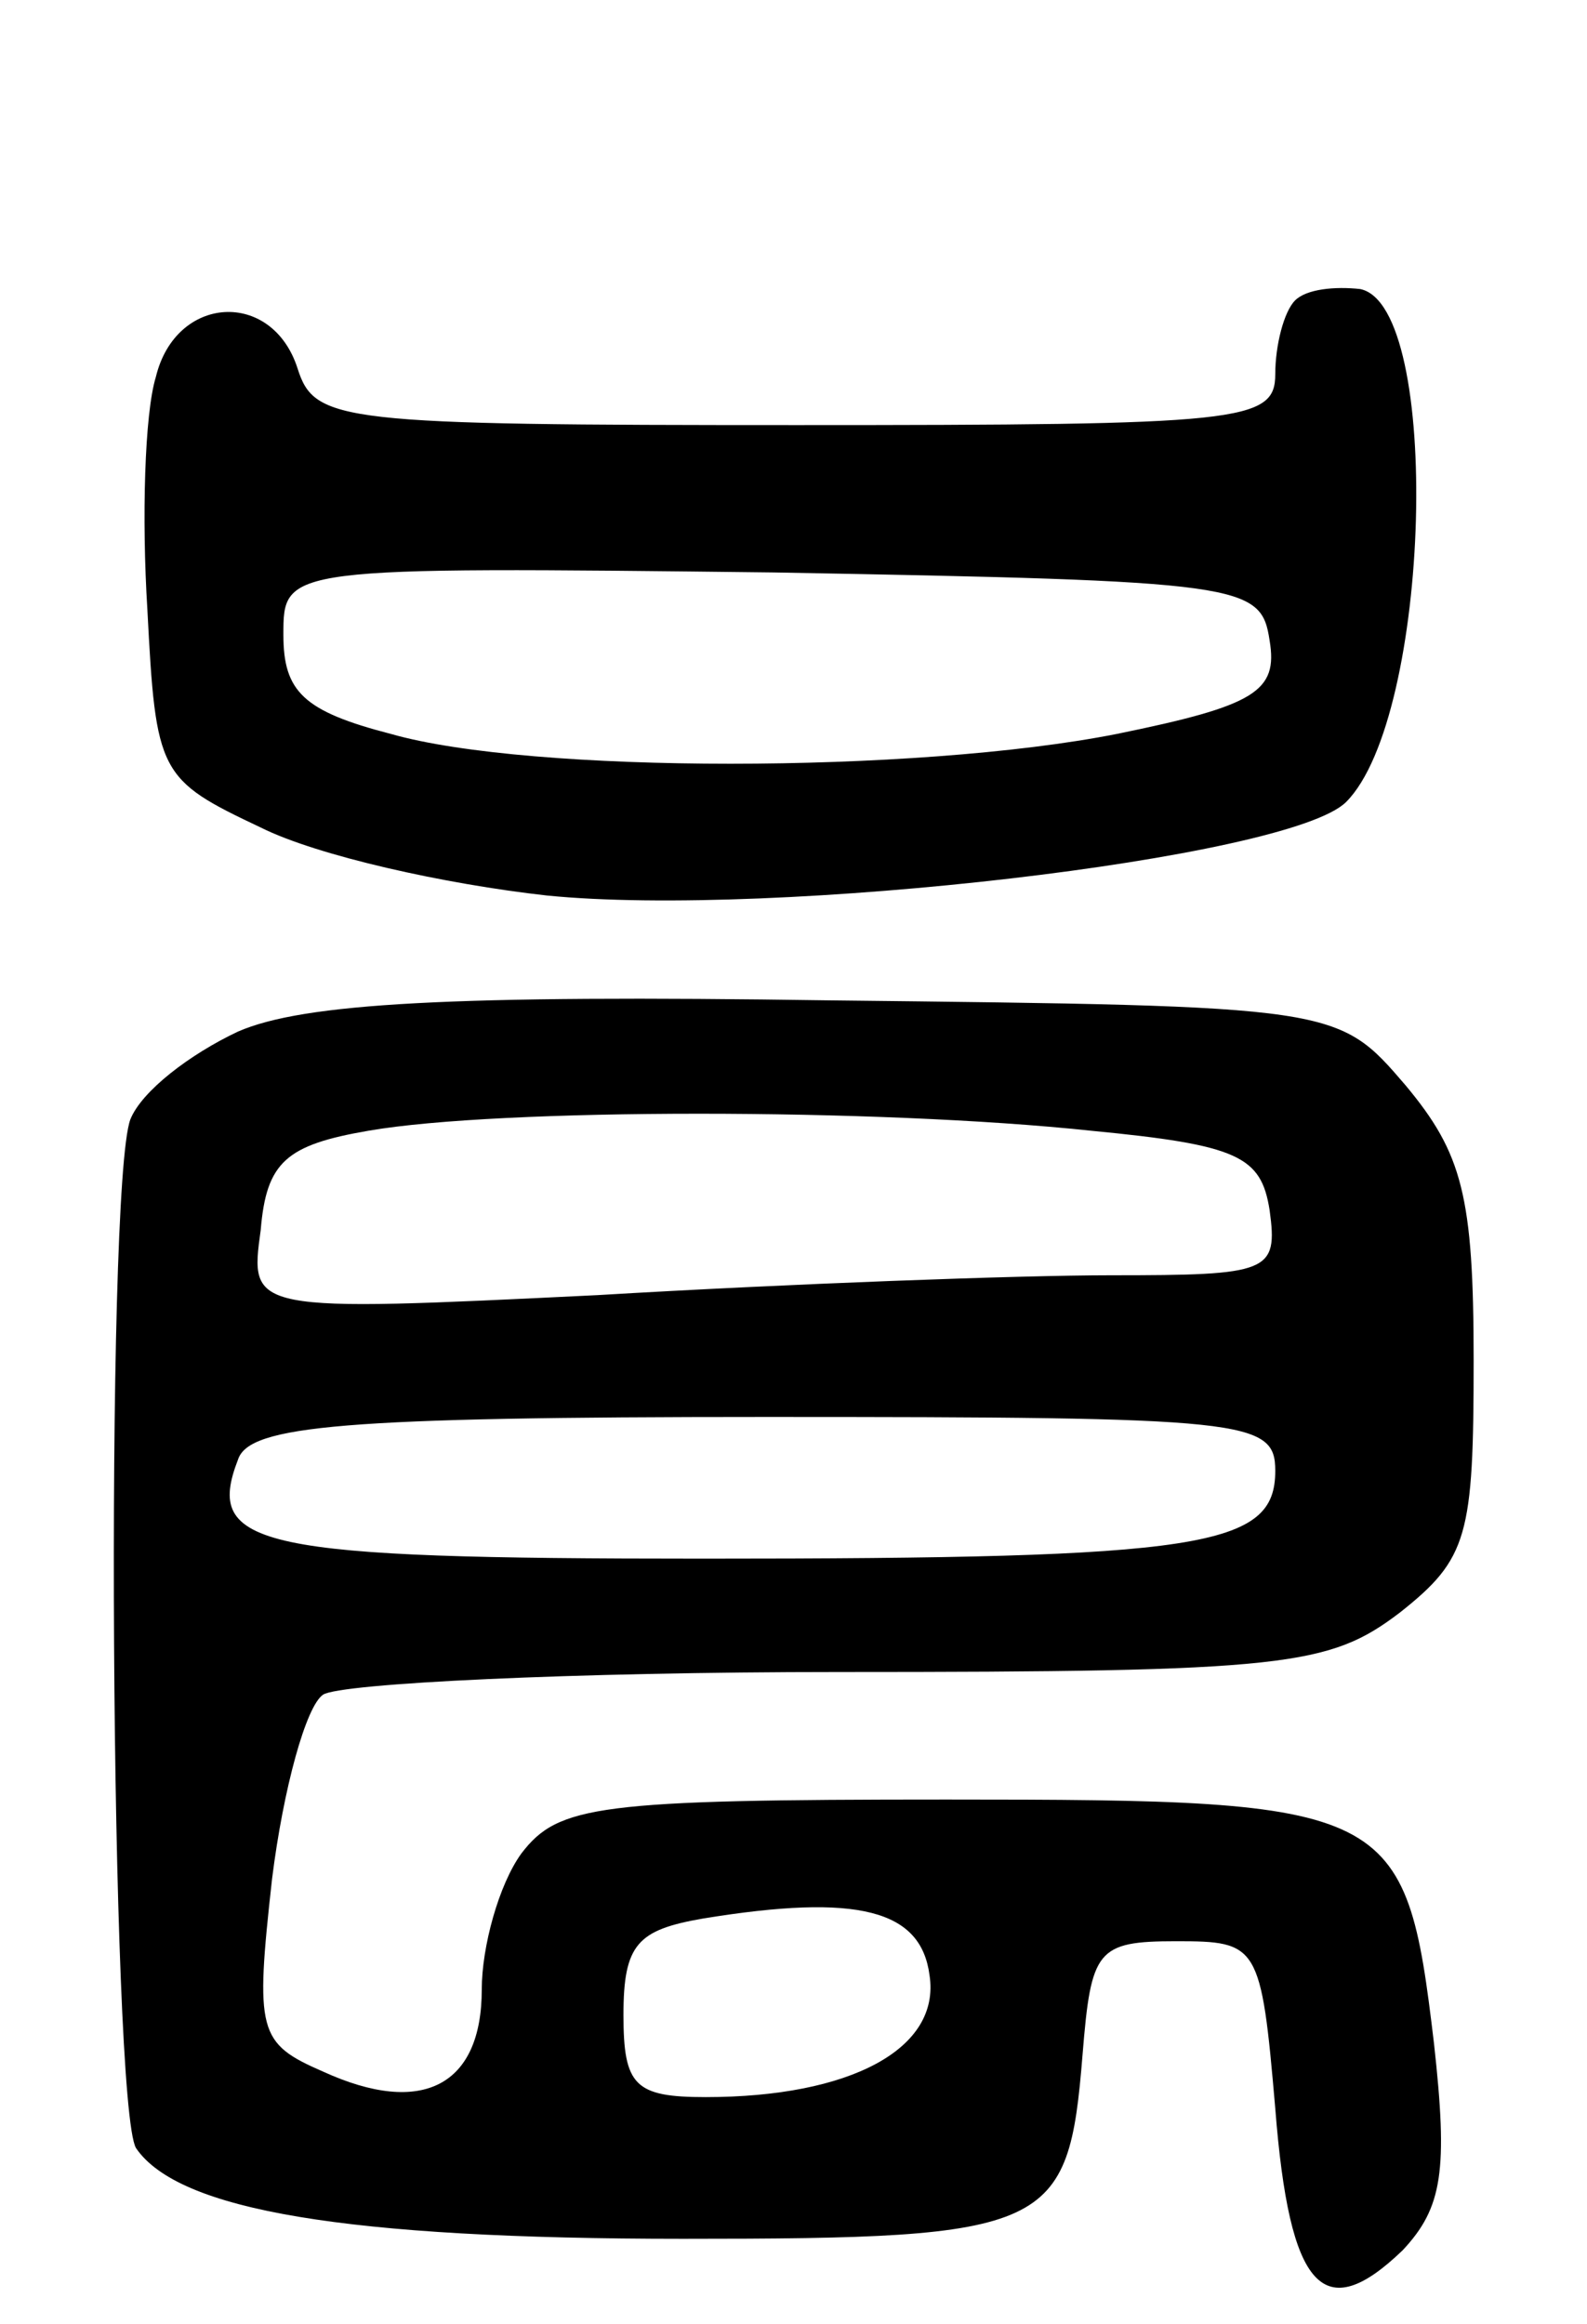
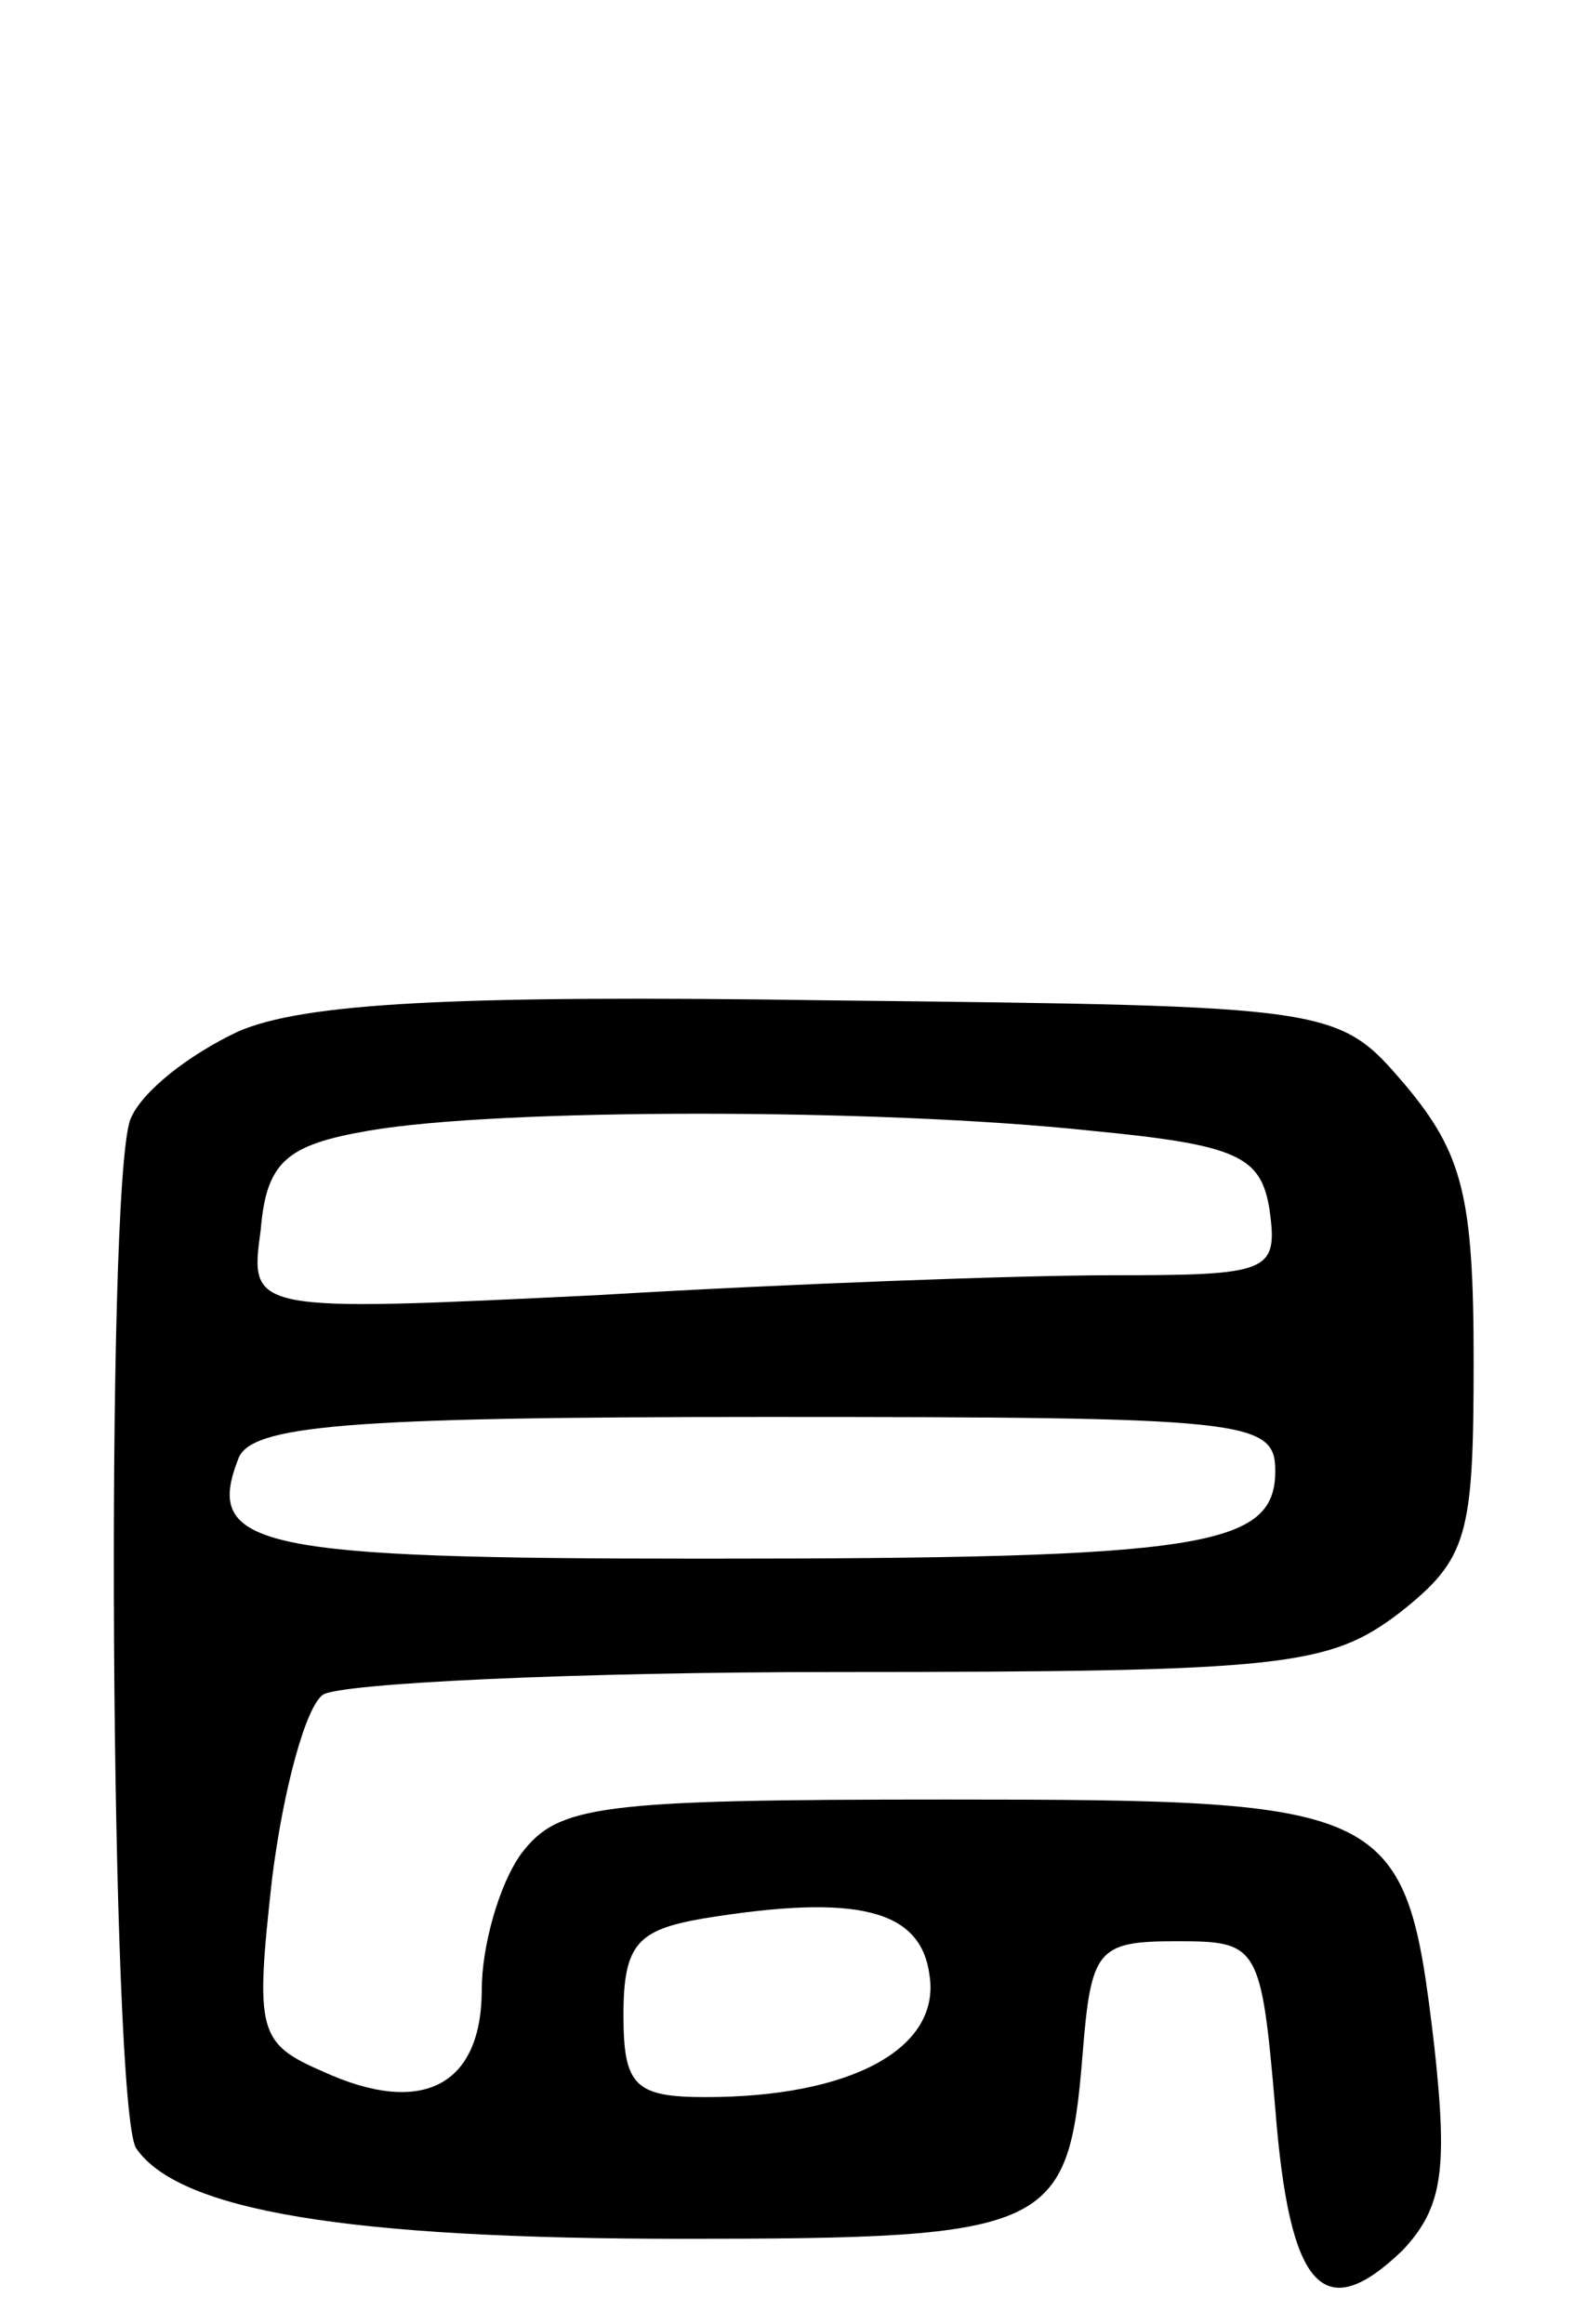
<svg xmlns="http://www.w3.org/2000/svg" version="1.0" width="56" height="82" viewBox="0 0 56 82">
  <g transform="translate(0,82) scale(0.1,-0.1)">
-     <path d="M457 714 c-4 -4 -7 -16 -7 -26 0 -17 -12 -18 -169 -18 -161 0 -170 1 -176 20 -9 28 -43 26 -50 -3 -4 -13 -5 -50 -3 -82 3 -58 4 -60 40 -77 20 -10 65 -20 101 -24 80 -8 262 13 282 33 30 30 34 175 5 181 -9 1 -19 0 -23 -4z m-9 -120 c3 -18 -5 -23 -54 -33 -71 -14 -207 -14 -256 0 -31 8 -38 15 -38 35 0 24 0 24 173 22 166 -3 172 -4 175 -24z" />
    <path d="M84 456 c-17 -8 -34 -21 -38 -31 -9 -24 -7 -348 2 -363 15 -22 74 -32 193 -32 130 0 136 3 141 65 3 37 5 40 33 40 29 0 30 -1 35 -59 5 -64 17 -77 45 -50 14 15 16 28 11 73 -10 84 -14 86 -172 86 -123 0 -137 -2 -150 -19 -8 -11 -14 -33 -14 -48 0 -34 -21 -45 -56 -29 -23 10 -24 14 -18 68 4 32 12 61 18 65 6 4 88 8 182 8 158 0 173 2 198 21 24 19 26 27 26 89 0 58 -4 73 -24 97 -24 28 -24 28 -203 30 -134 2 -186 -1 -209 -11z m301 -35 c52 -5 60 -9 63 -28 3 -22 0 -23 -56 -23 -32 0 -114 -3 -181 -7 -123 -6 -123 -6 -119 23 2 24 9 30 38 35 46 8 180 8 255 0z m65 -120 c0 -27 -25 -31 -202 -31 -157 0 -176 4 -164 35 4 12 37 15 186 15 170 0 180 -1 180 -19z m-122 -178 c4 -26 -28 -43 -79 -43 -25 0 -29 4 -29 29 0 25 5 30 28 34 55 9 77 3 80 -20z" />
  </g>
</svg>